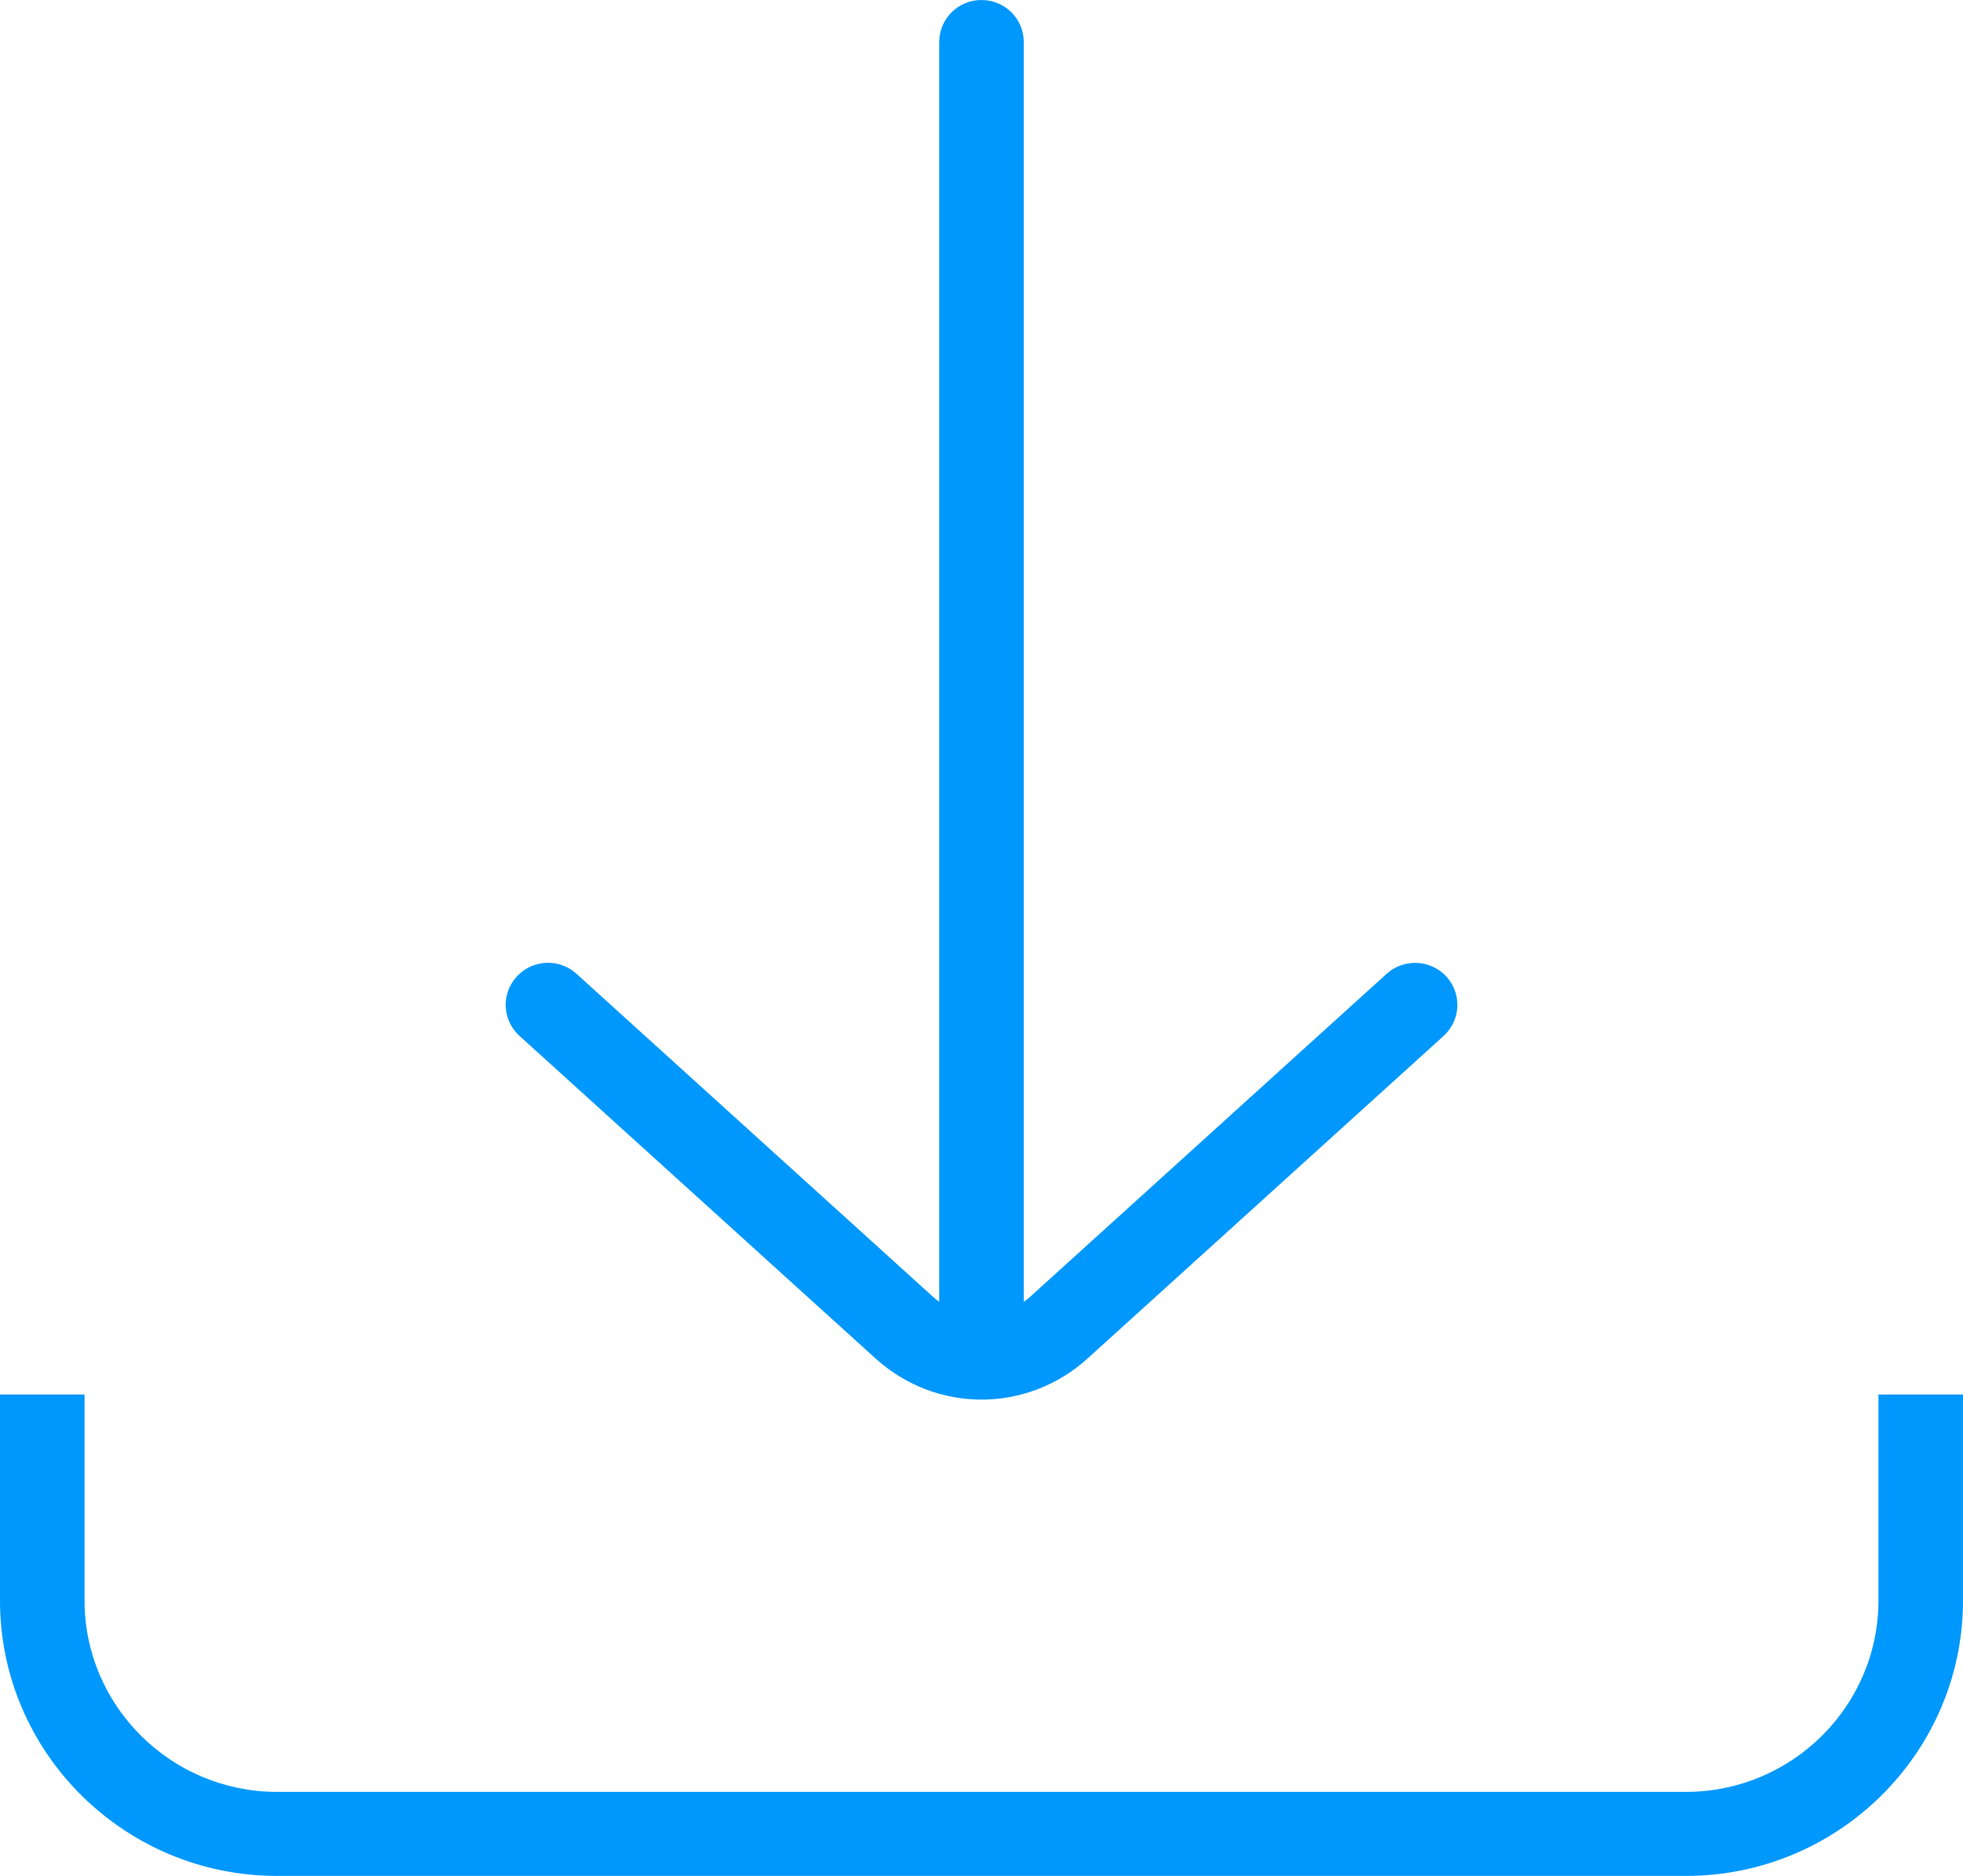
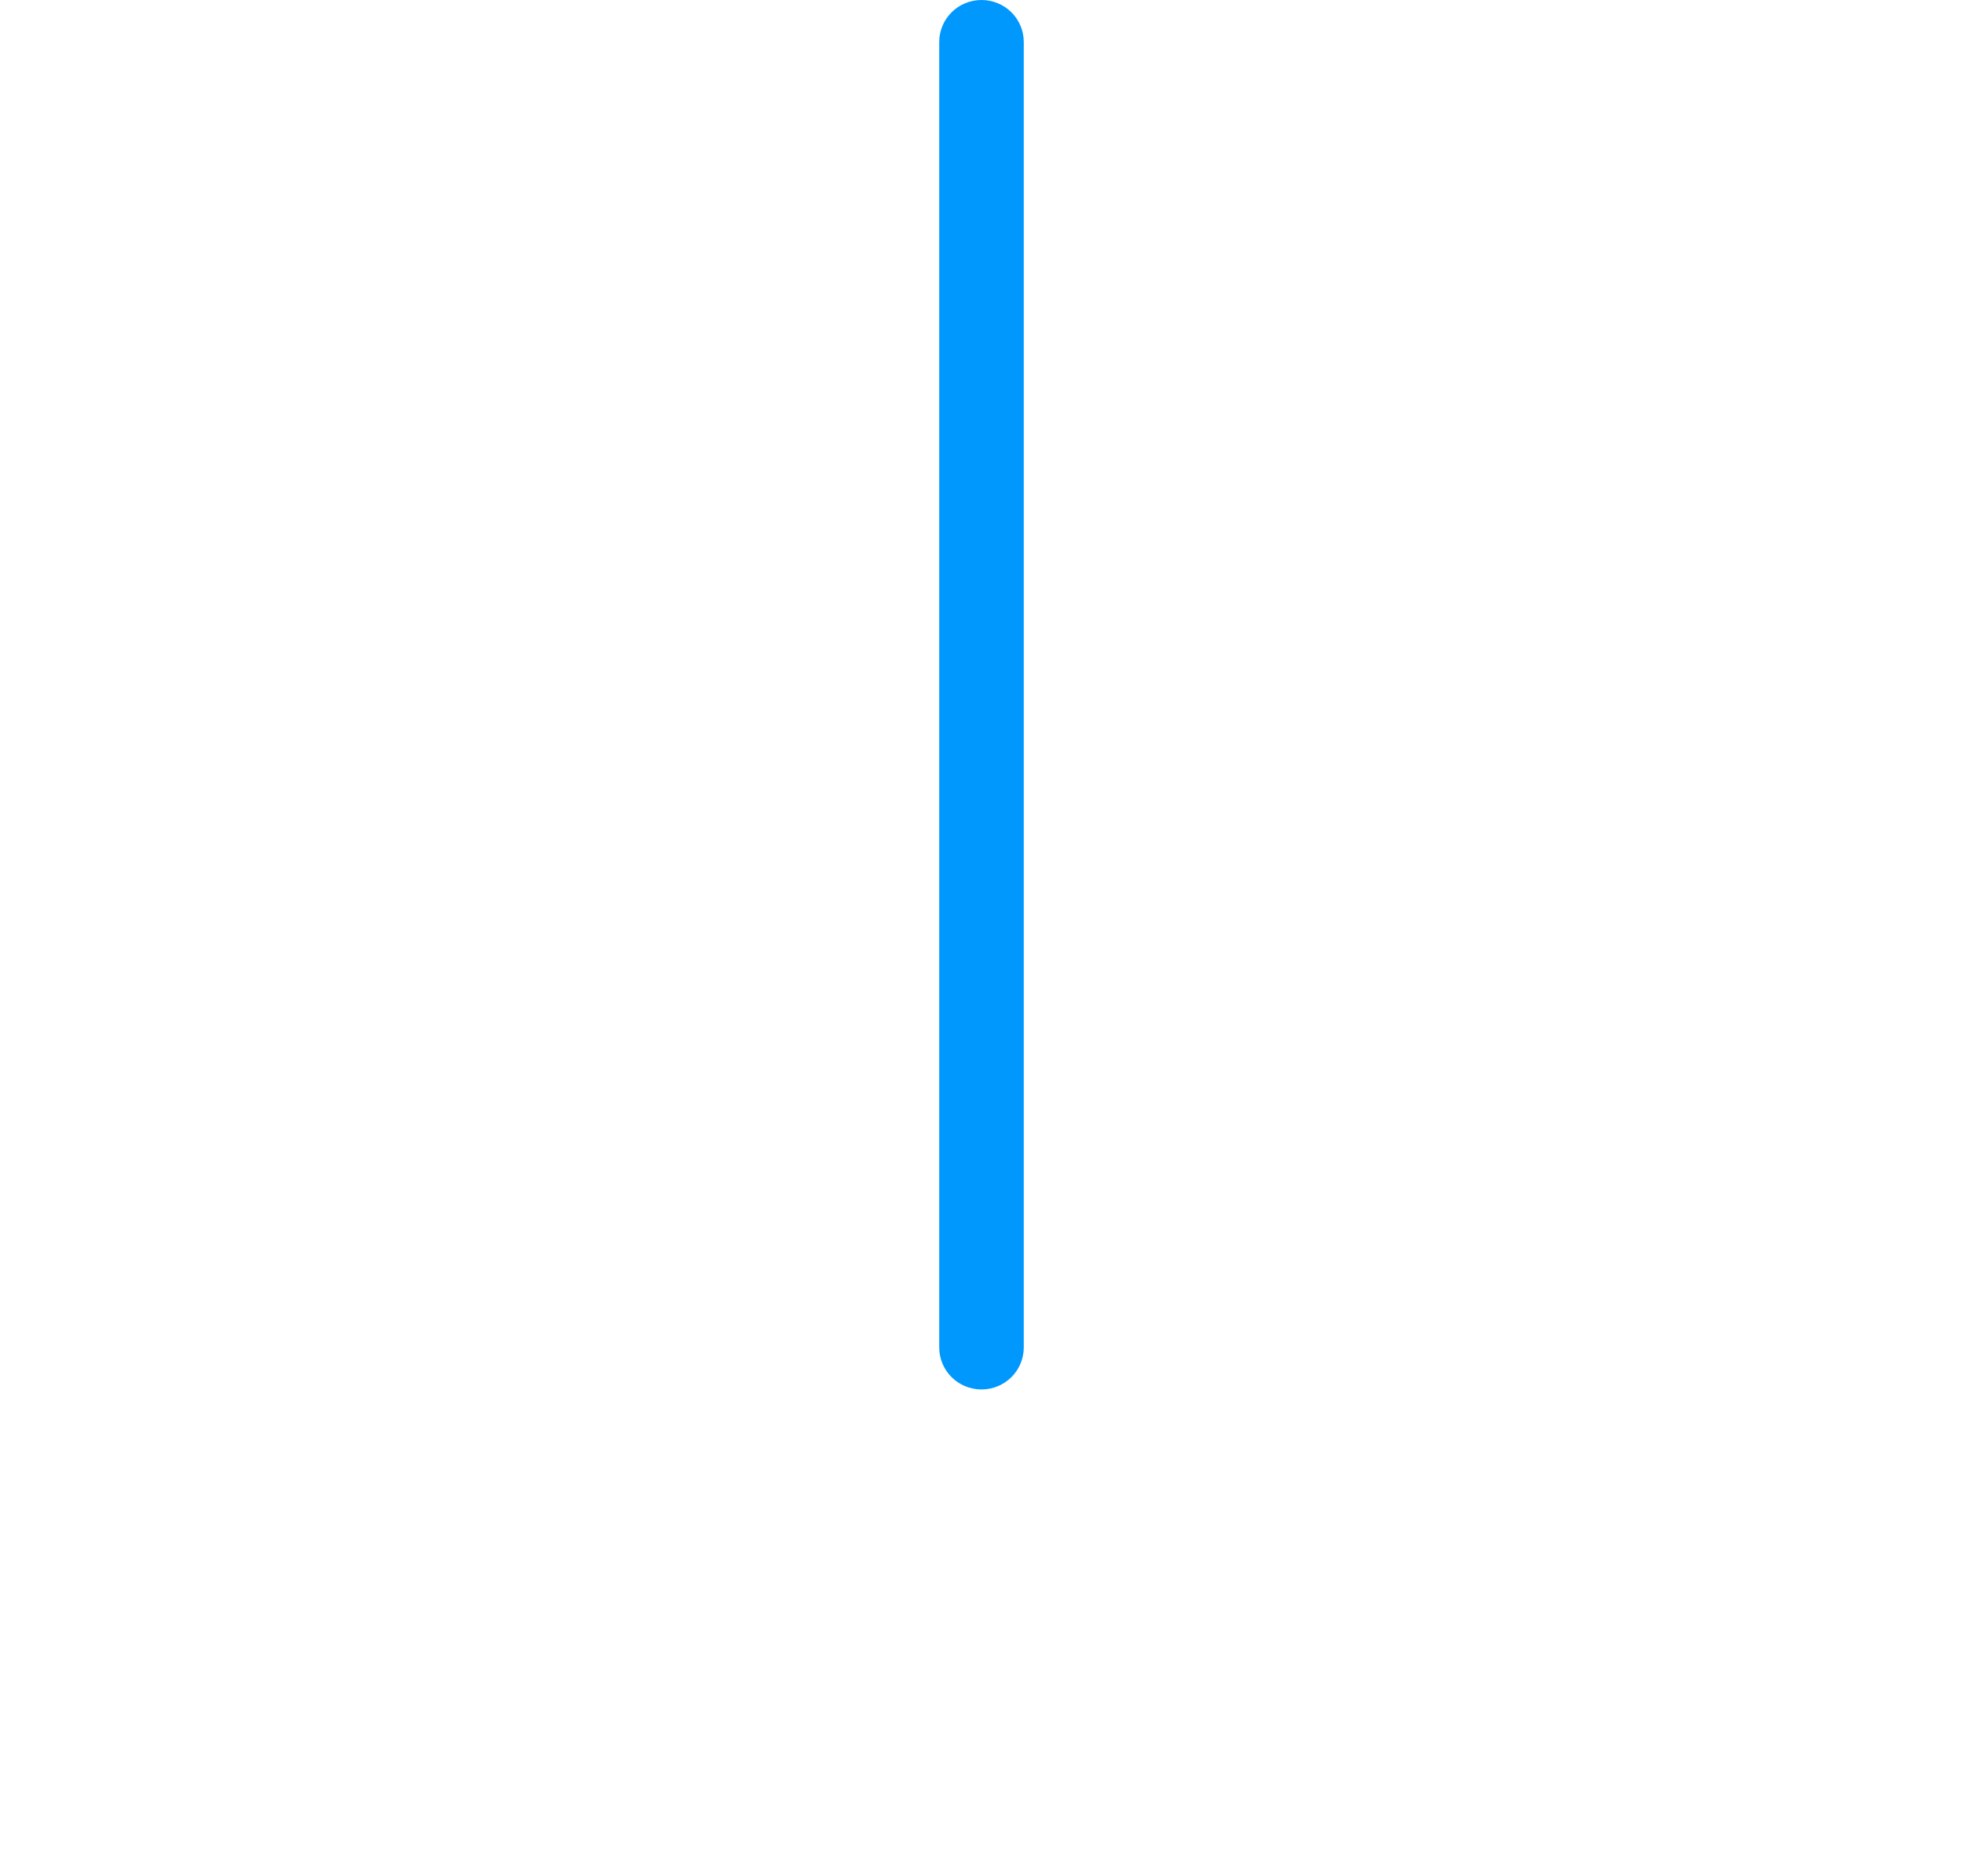
<svg xmlns="http://www.w3.org/2000/svg" width="45" height="43" viewBox="0 0 45 43" fill="none">
-   <path d="M38.648 43H6.352C2.849 43 0 40.169 0 36.687V31.966H1.938V36.687C1.938 39.105 3.919 41.074 6.352 41.074H38.648C41.081 41.074 43.062 39.105 43.062 36.687V31.966H45V36.687C45 40.167 42.151 43 38.648 43Z" fill="#0098FD" />
  <path d="M22.5 31.849C21.964 31.849 21.531 31.419 21.531 30.886V0.963C21.531 0.43 21.964 0 22.5 0C23.036 0 23.469 0.43 23.469 0.963V30.886C23.469 31.419 23.036 31.849 22.5 31.849Z" fill="#0098FD" />
-   <path d="M22.5 32.082C21.633 32.082 20.765 31.767 20.072 31.14L11.909 23.745C11.513 23.387 11.485 22.777 11.847 22.384C12.209 21.99 12.82 21.962 13.216 22.322L21.379 29.717C22.018 30.297 22.985 30.297 23.624 29.717L31.787 22.322C32.183 21.964 32.794 21.992 33.156 22.384C33.516 22.777 33.488 23.385 33.094 23.745L24.931 31.14C24.238 31.767 23.37 32.082 22.5 32.082Z" fill="#0098FD" />
</svg>